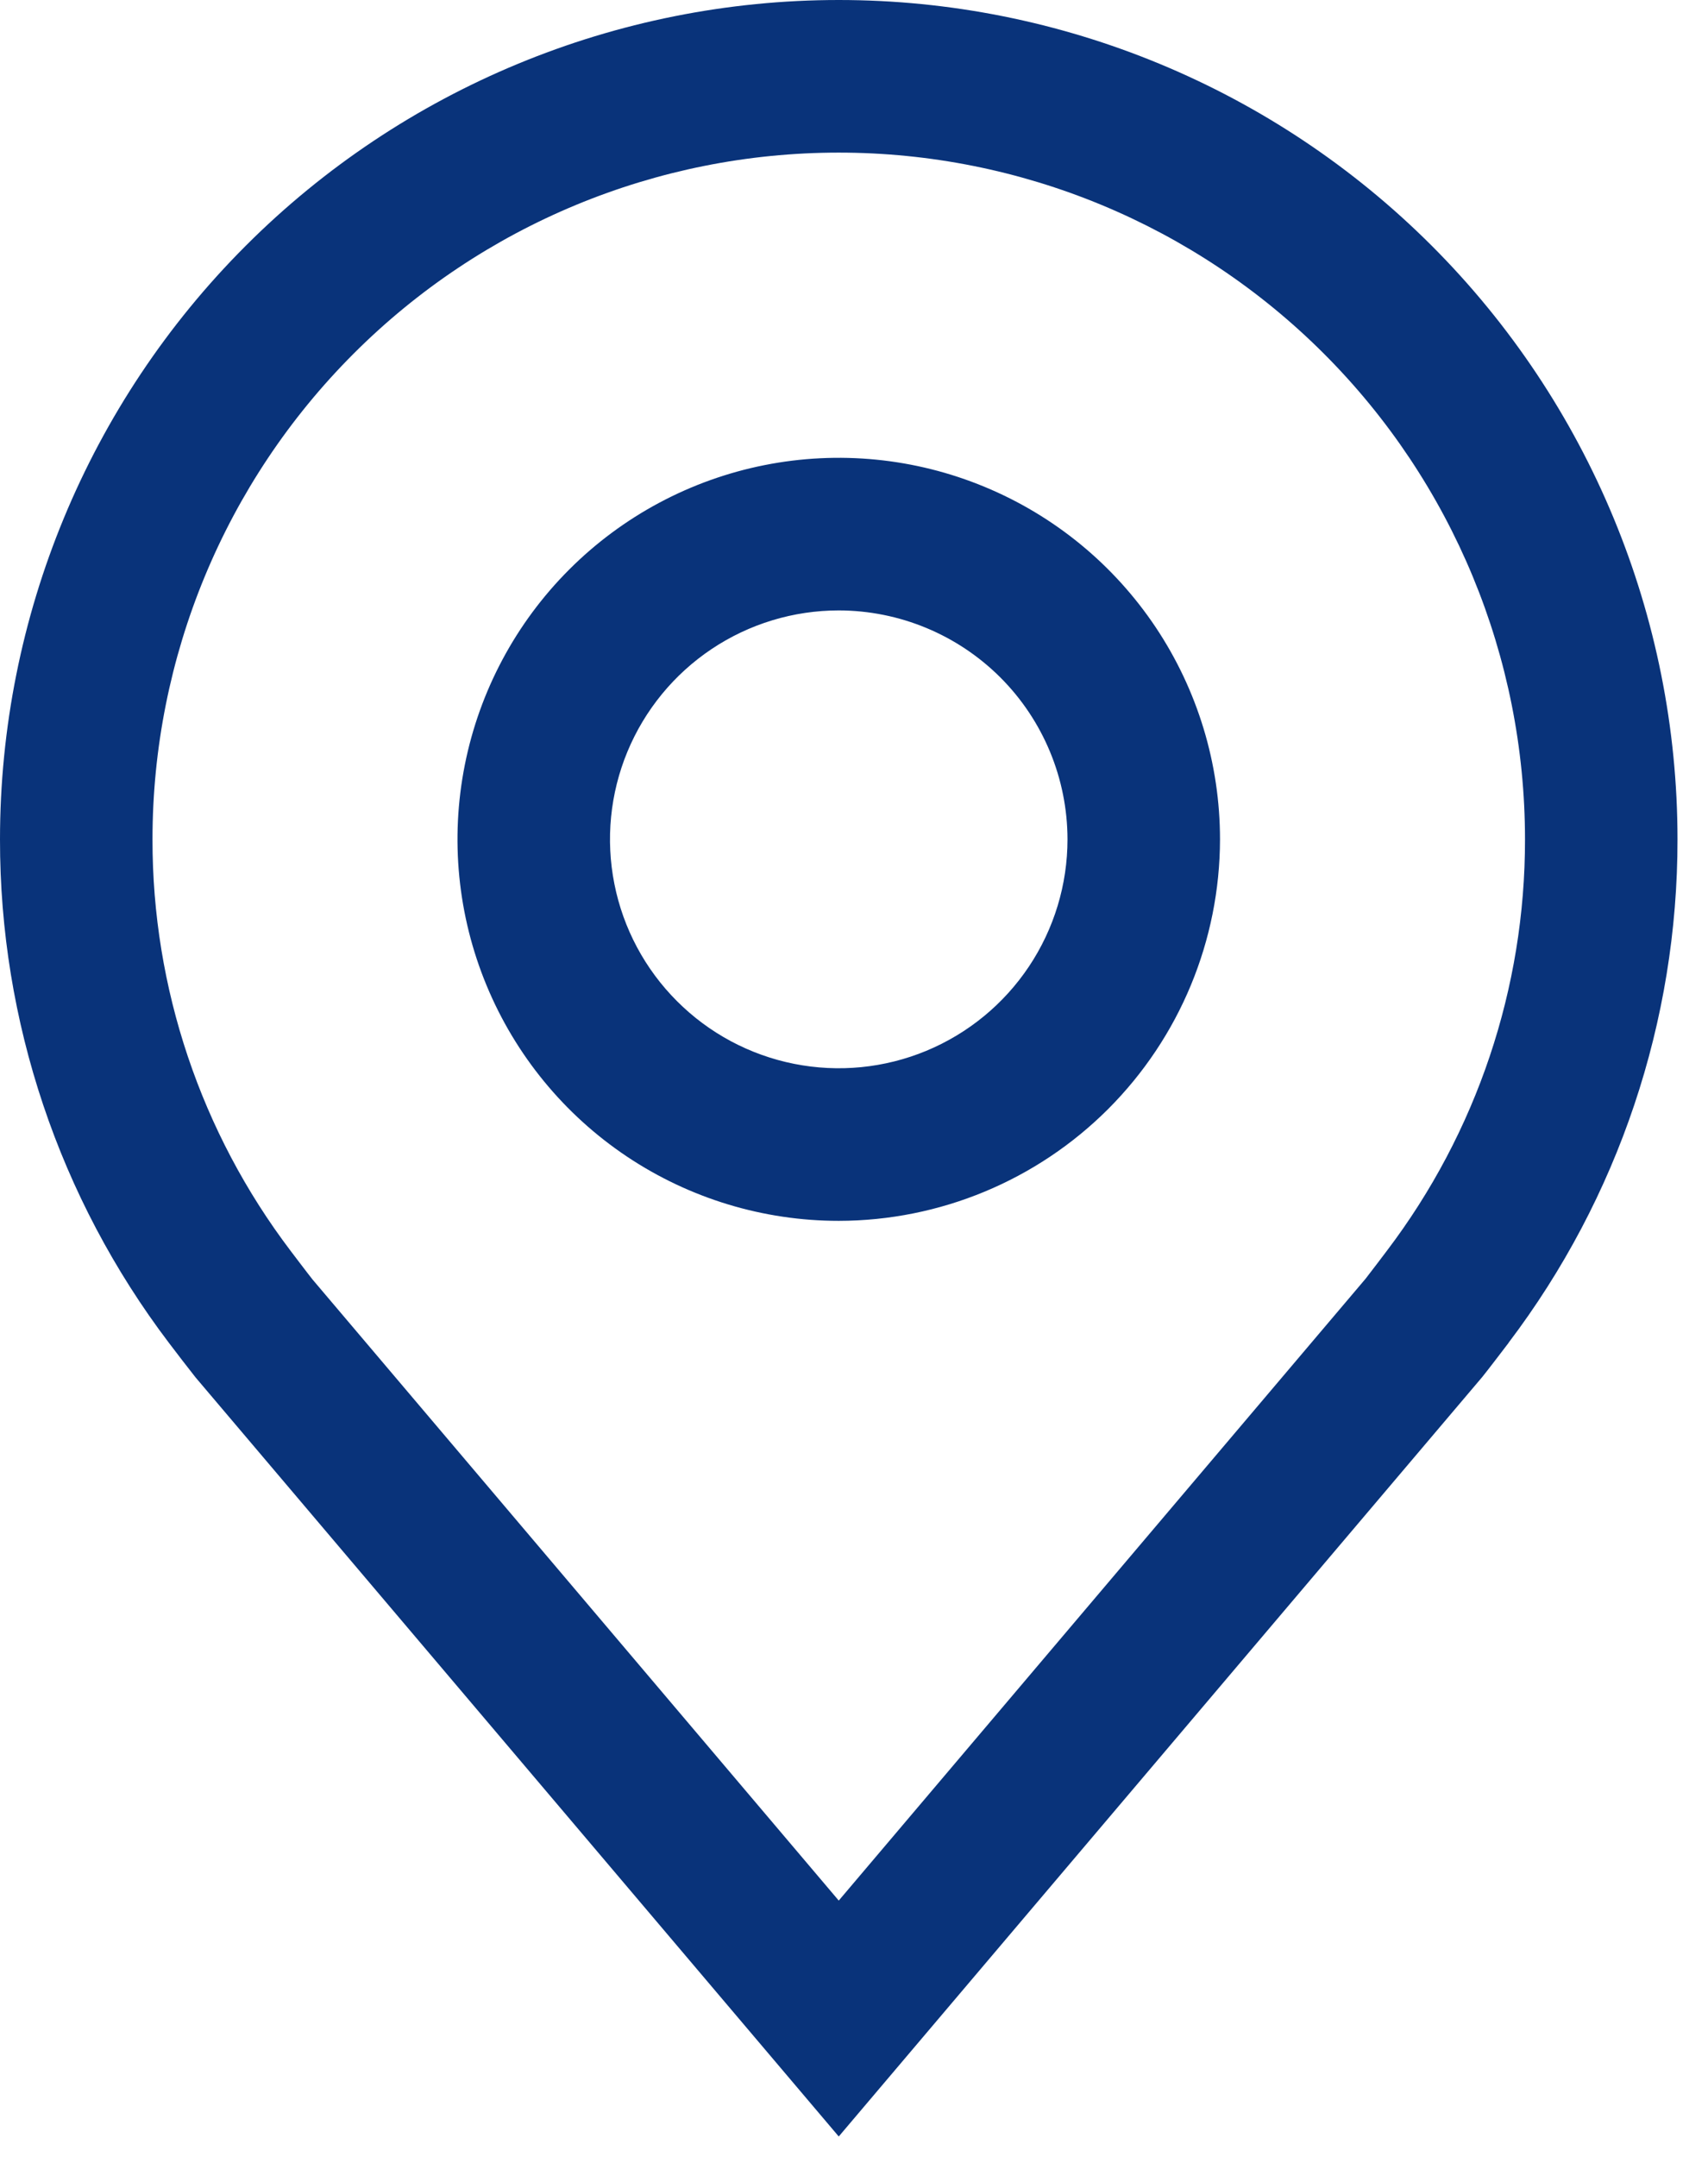
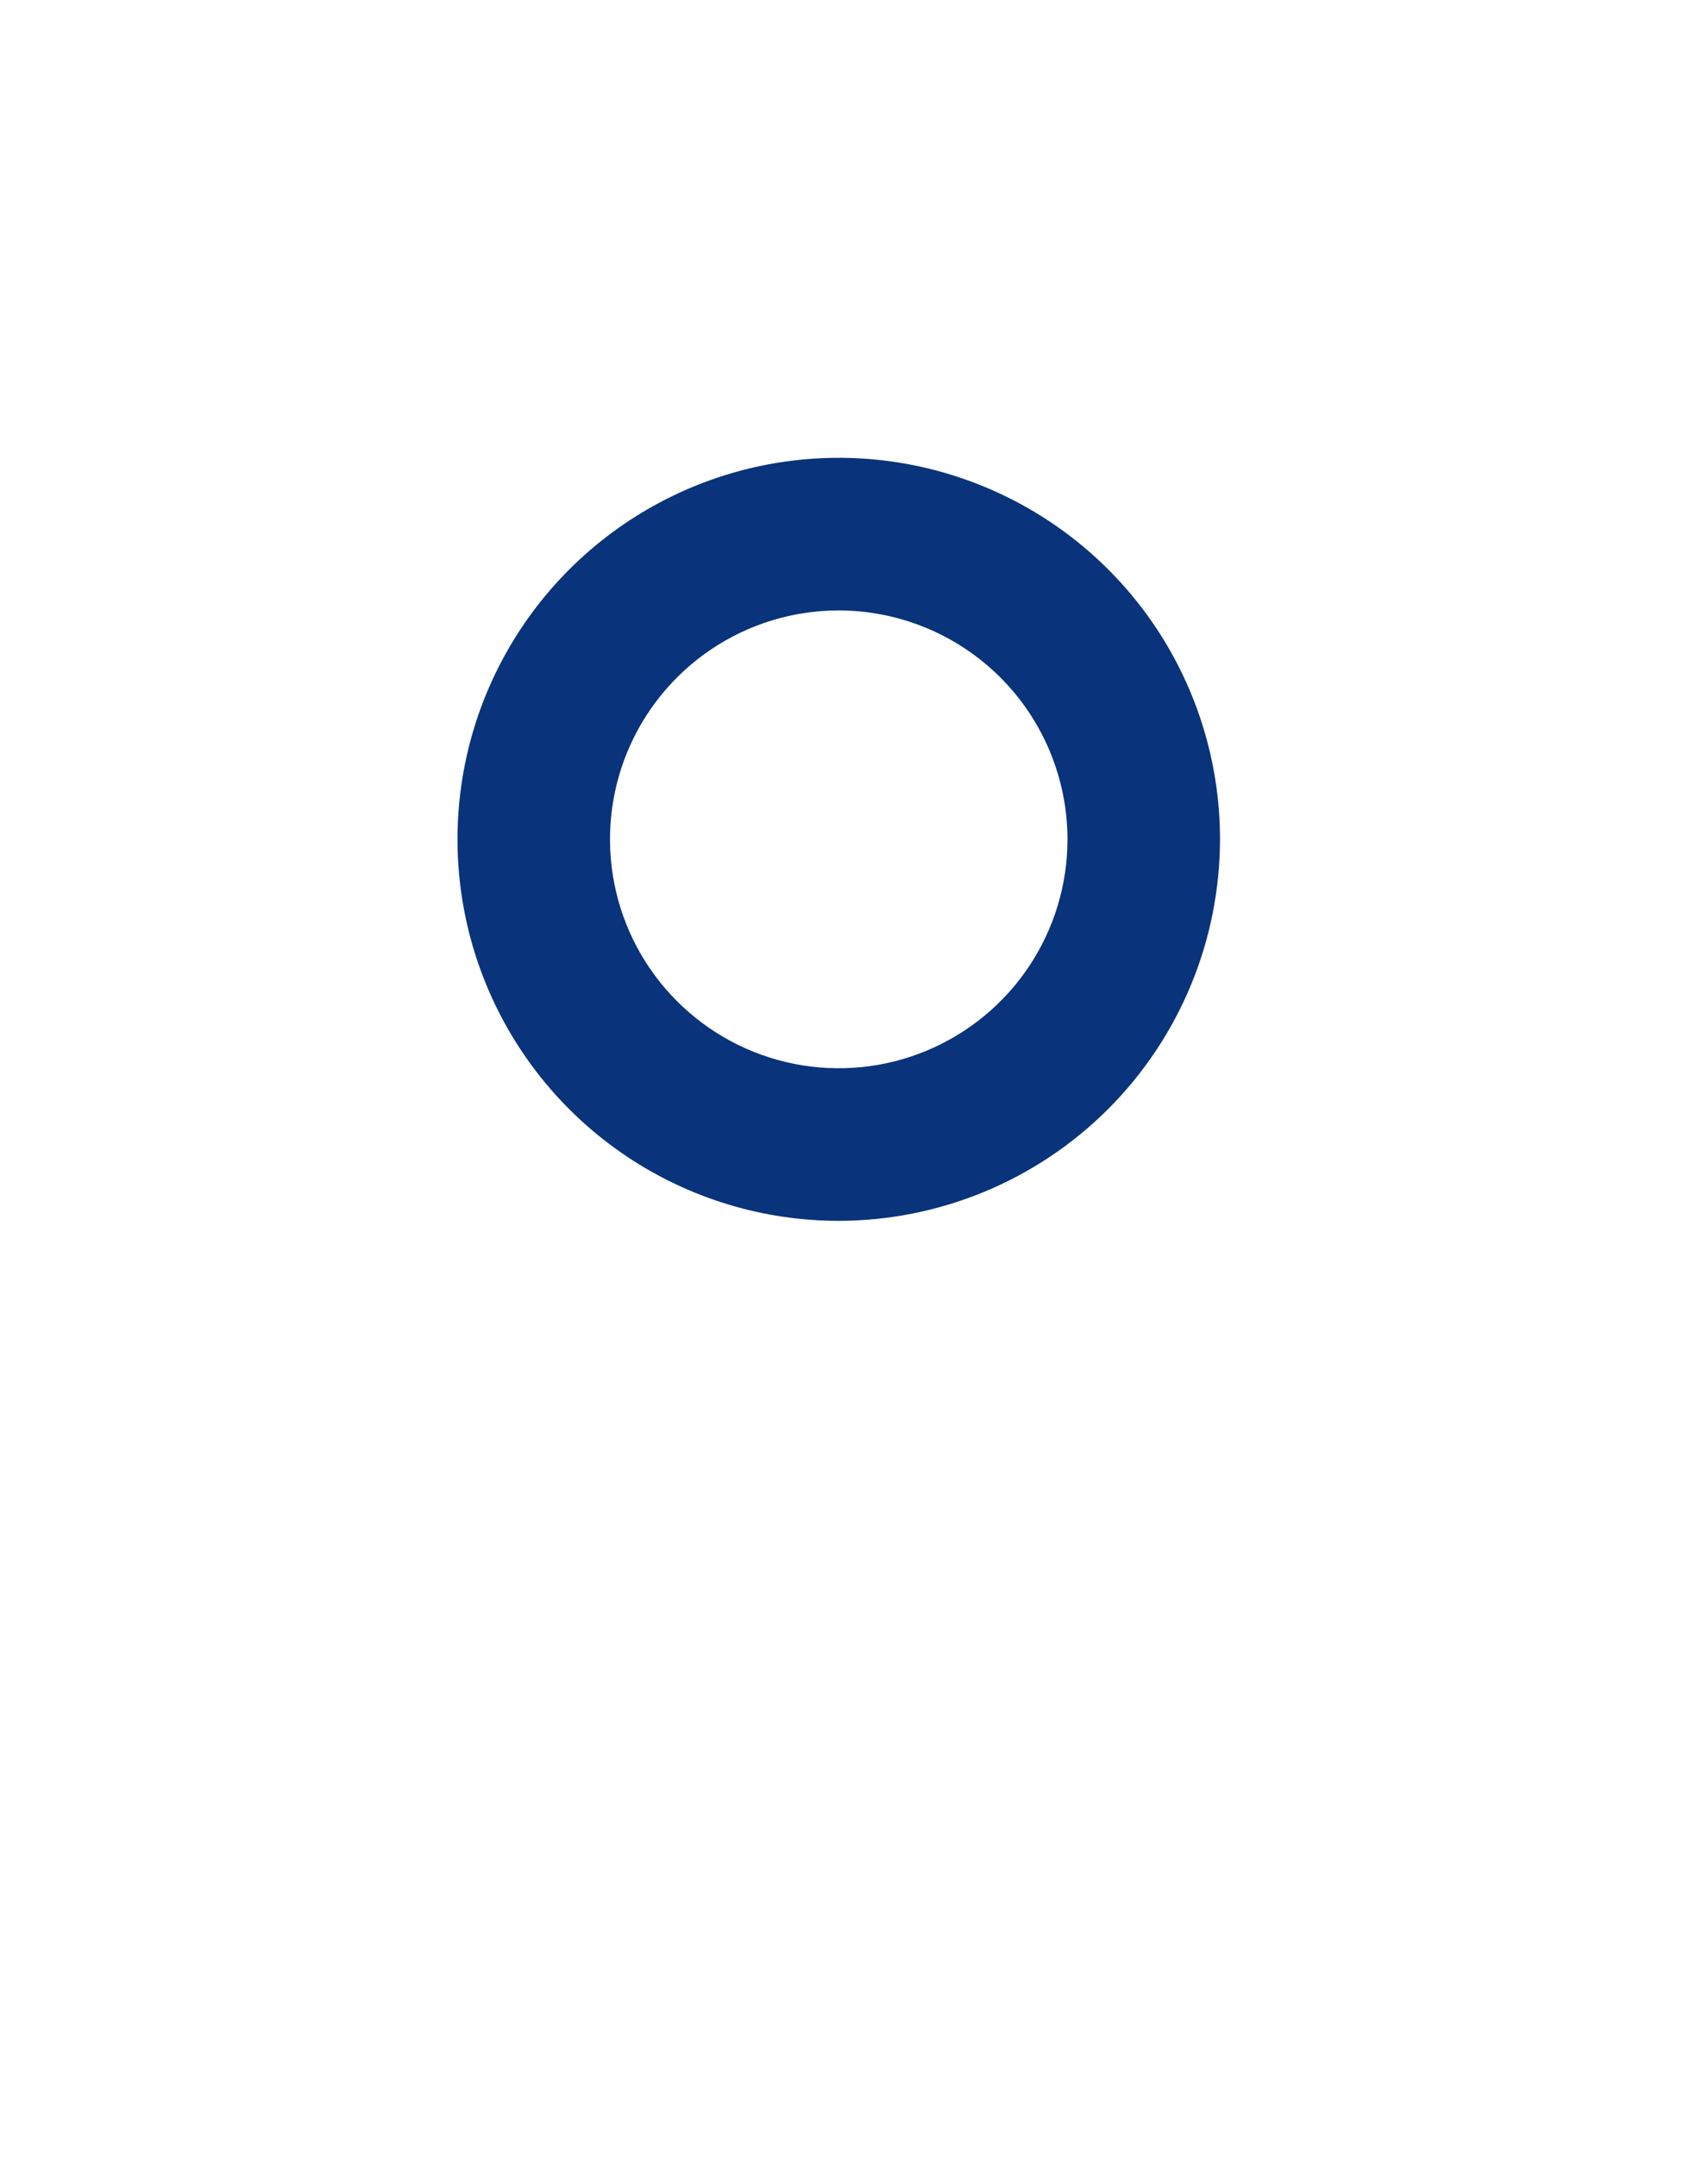
<svg xmlns="http://www.w3.org/2000/svg" width="42" height="53" viewBox="0 0 42 53" fill="none">
  <path d="M20.625 30C18.771 30 16.958 29.45 15.416 28.42C13.875 27.39 12.673 25.926 11.964 24.213C11.254 22.5 11.068 20.615 11.43 18.796C11.792 16.977 12.685 15.307 13.996 13.996C15.307 12.685 16.977 11.792 18.796 11.43C20.615 11.068 22.5 11.254 24.213 11.964C25.926 12.673 27.39 13.875 28.42 15.416C29.45 16.958 30 18.771 30 20.625C29.997 23.11 29.008 25.493 27.251 27.251C25.493 29.008 23.11 29.997 20.625 30ZM20.625 15C19.512 15 18.425 15.33 17.5 15.948C16.575 16.566 15.854 17.445 15.428 18.472C15.002 19.5 14.891 20.631 15.108 21.722C15.325 22.814 15.861 23.816 16.648 24.602C17.434 25.389 18.436 25.925 19.528 26.142C20.619 26.359 21.75 26.248 22.778 25.822C23.805 25.396 24.684 24.675 25.302 23.75C25.92 22.825 26.25 21.738 26.25 20.625C26.248 19.134 25.655 17.704 24.601 16.649C23.546 15.595 22.116 15.002 20.625 15Z" fill="#09337A" />
-   <path d="M20.625 52.5L4.808 33.846C4.588 33.566 4.37 33.284 4.155 33C1.454 29.44 -0.005 25.093 1.29453e-05 20.625C1.29453e-05 15.155 2.173 9.909 6.041 6.041C9.909 2.173 15.155 0 20.625 0C26.095 0 31.341 2.173 35.209 6.041C39.077 9.909 41.25 15.155 41.25 20.625C41.254 25.091 39.796 29.436 37.097 32.994L37.095 33C37.095 33 36.532 33.739 36.448 33.838L20.625 52.5ZM7.149 30.741C7.149 30.741 7.586 31.318 7.686 31.442L20.625 46.703L33.581 31.421C33.664 31.318 34.102 30.737 34.104 30.735C36.312 27.827 37.505 24.276 37.5 20.625C37.5 16.149 35.722 11.857 32.557 8.693C29.393 5.528 25.101 3.75 20.625 3.75C16.149 3.75 11.857 5.528 8.693 8.693C5.528 11.857 3.75 16.149 3.75 20.625C3.745 24.278 4.94 27.832 7.149 30.741Z" fill="#09337A" />
</svg>